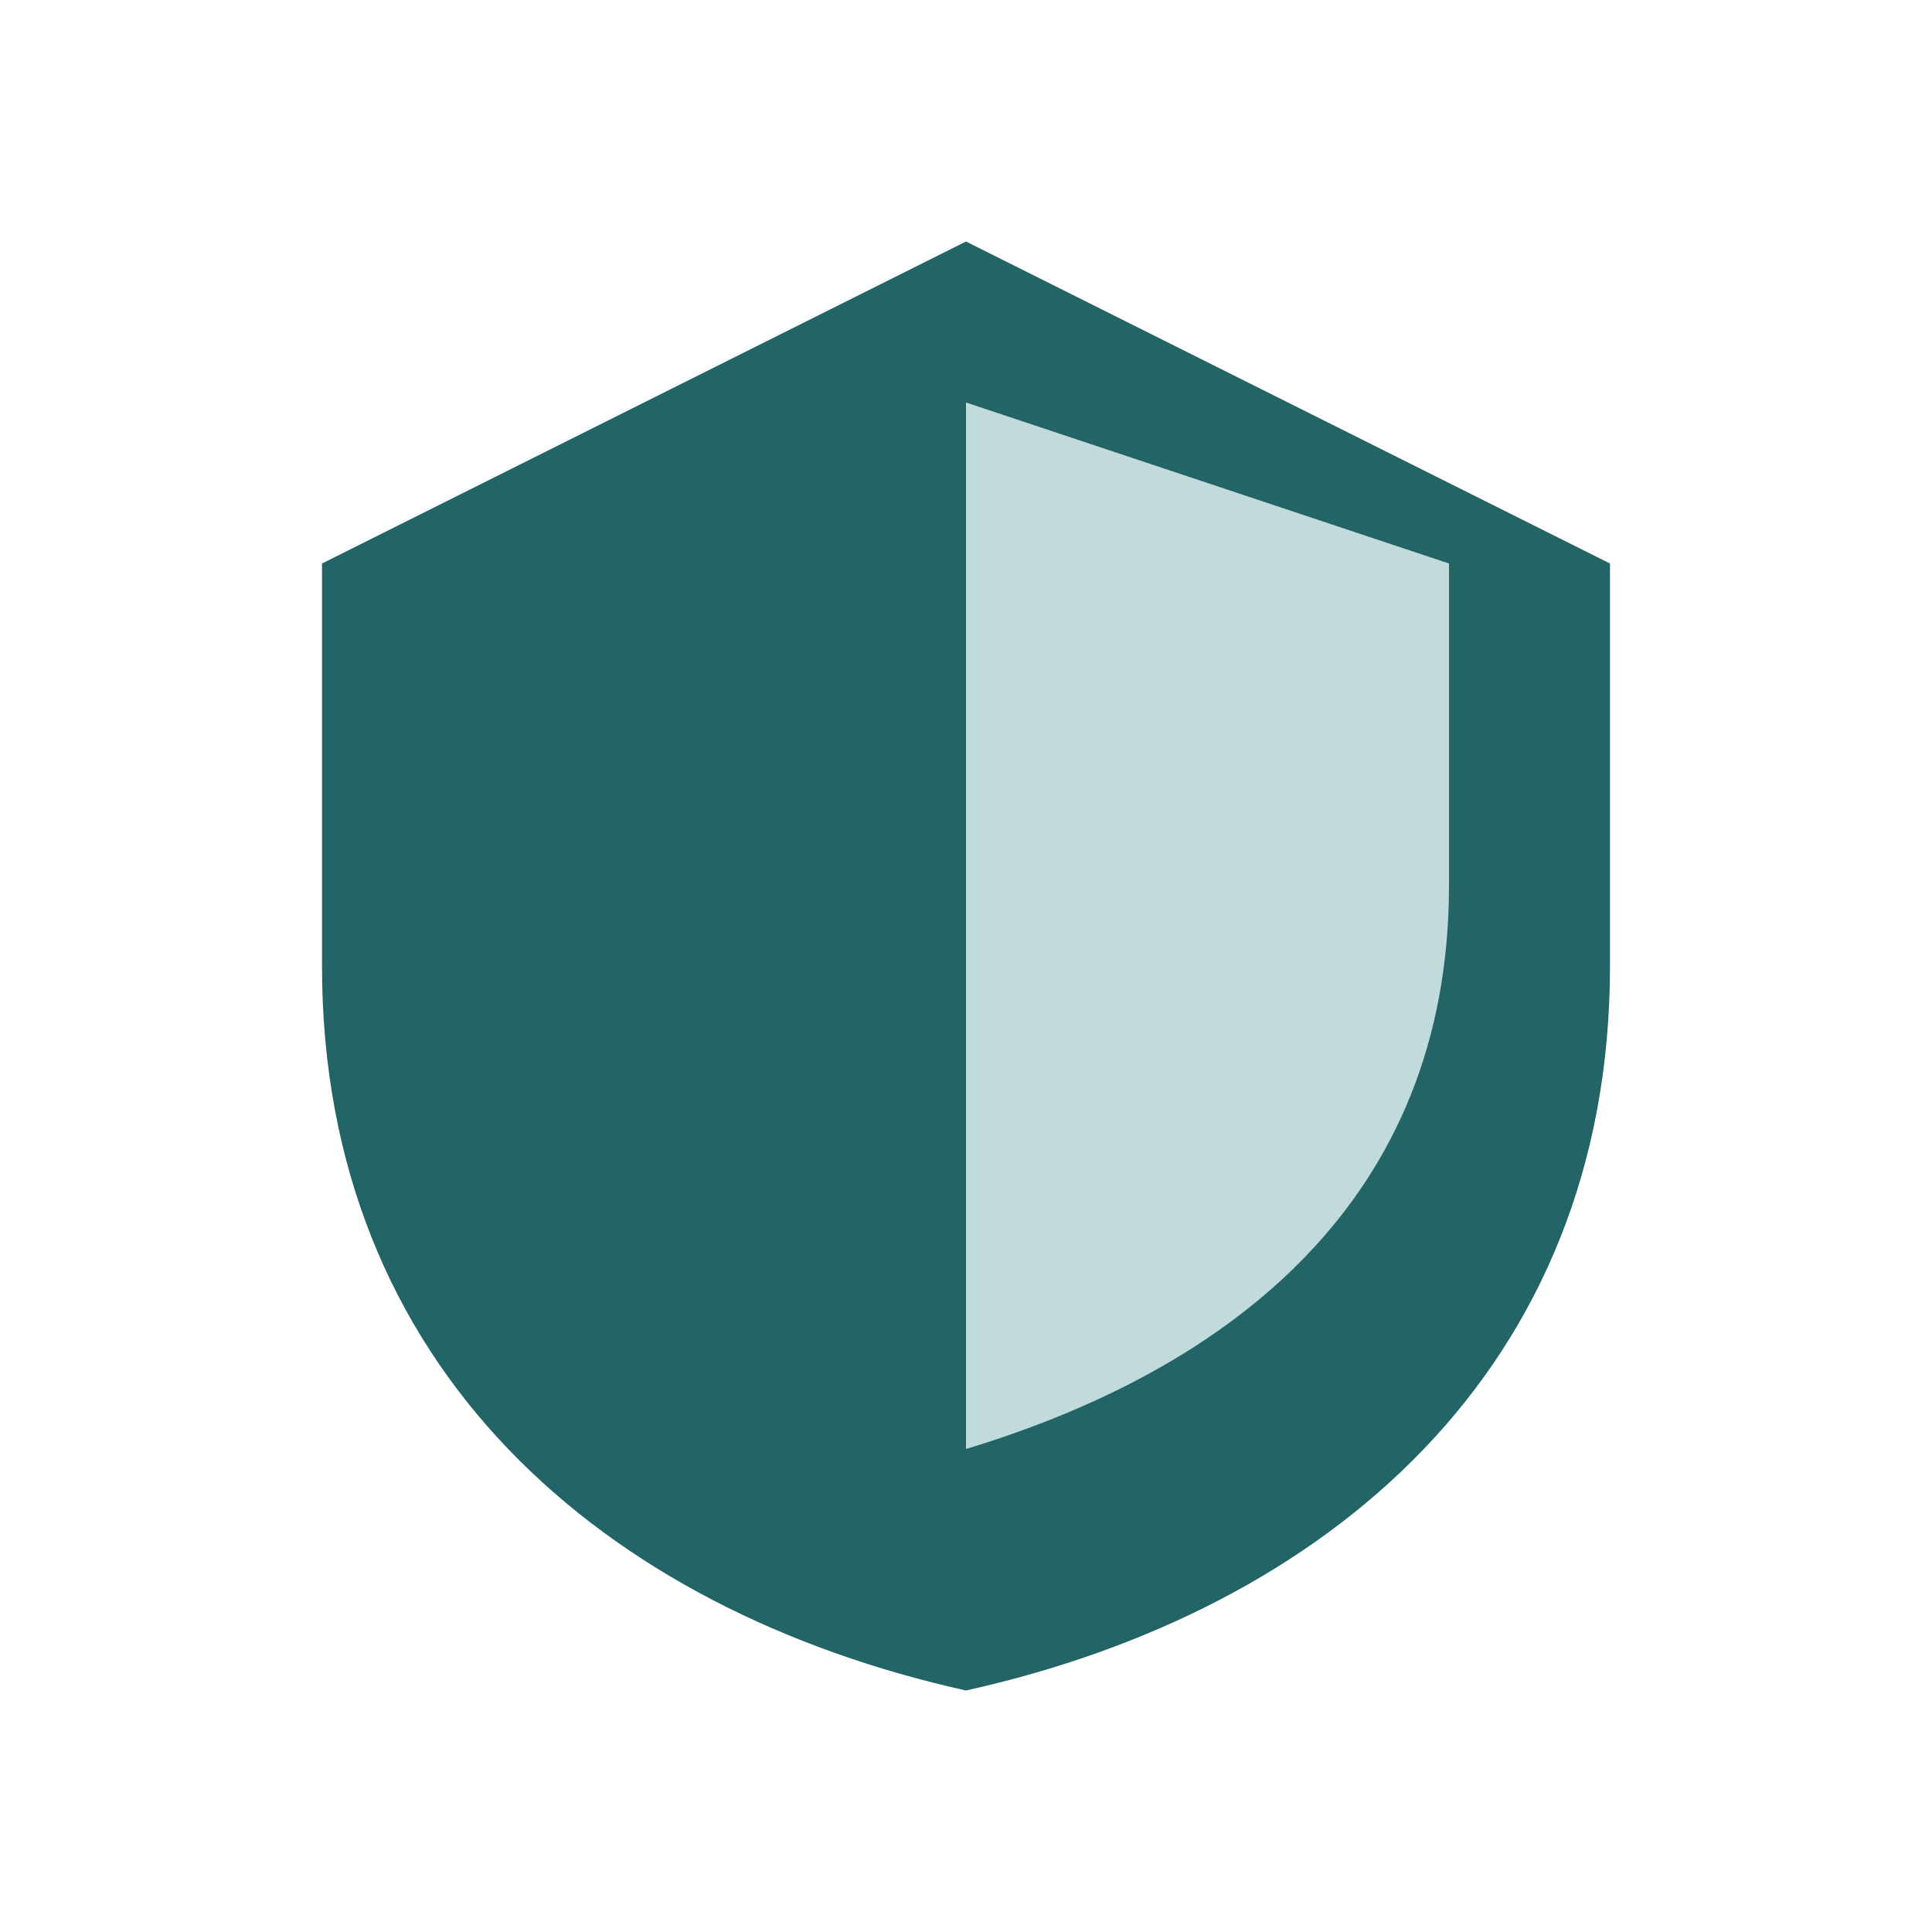
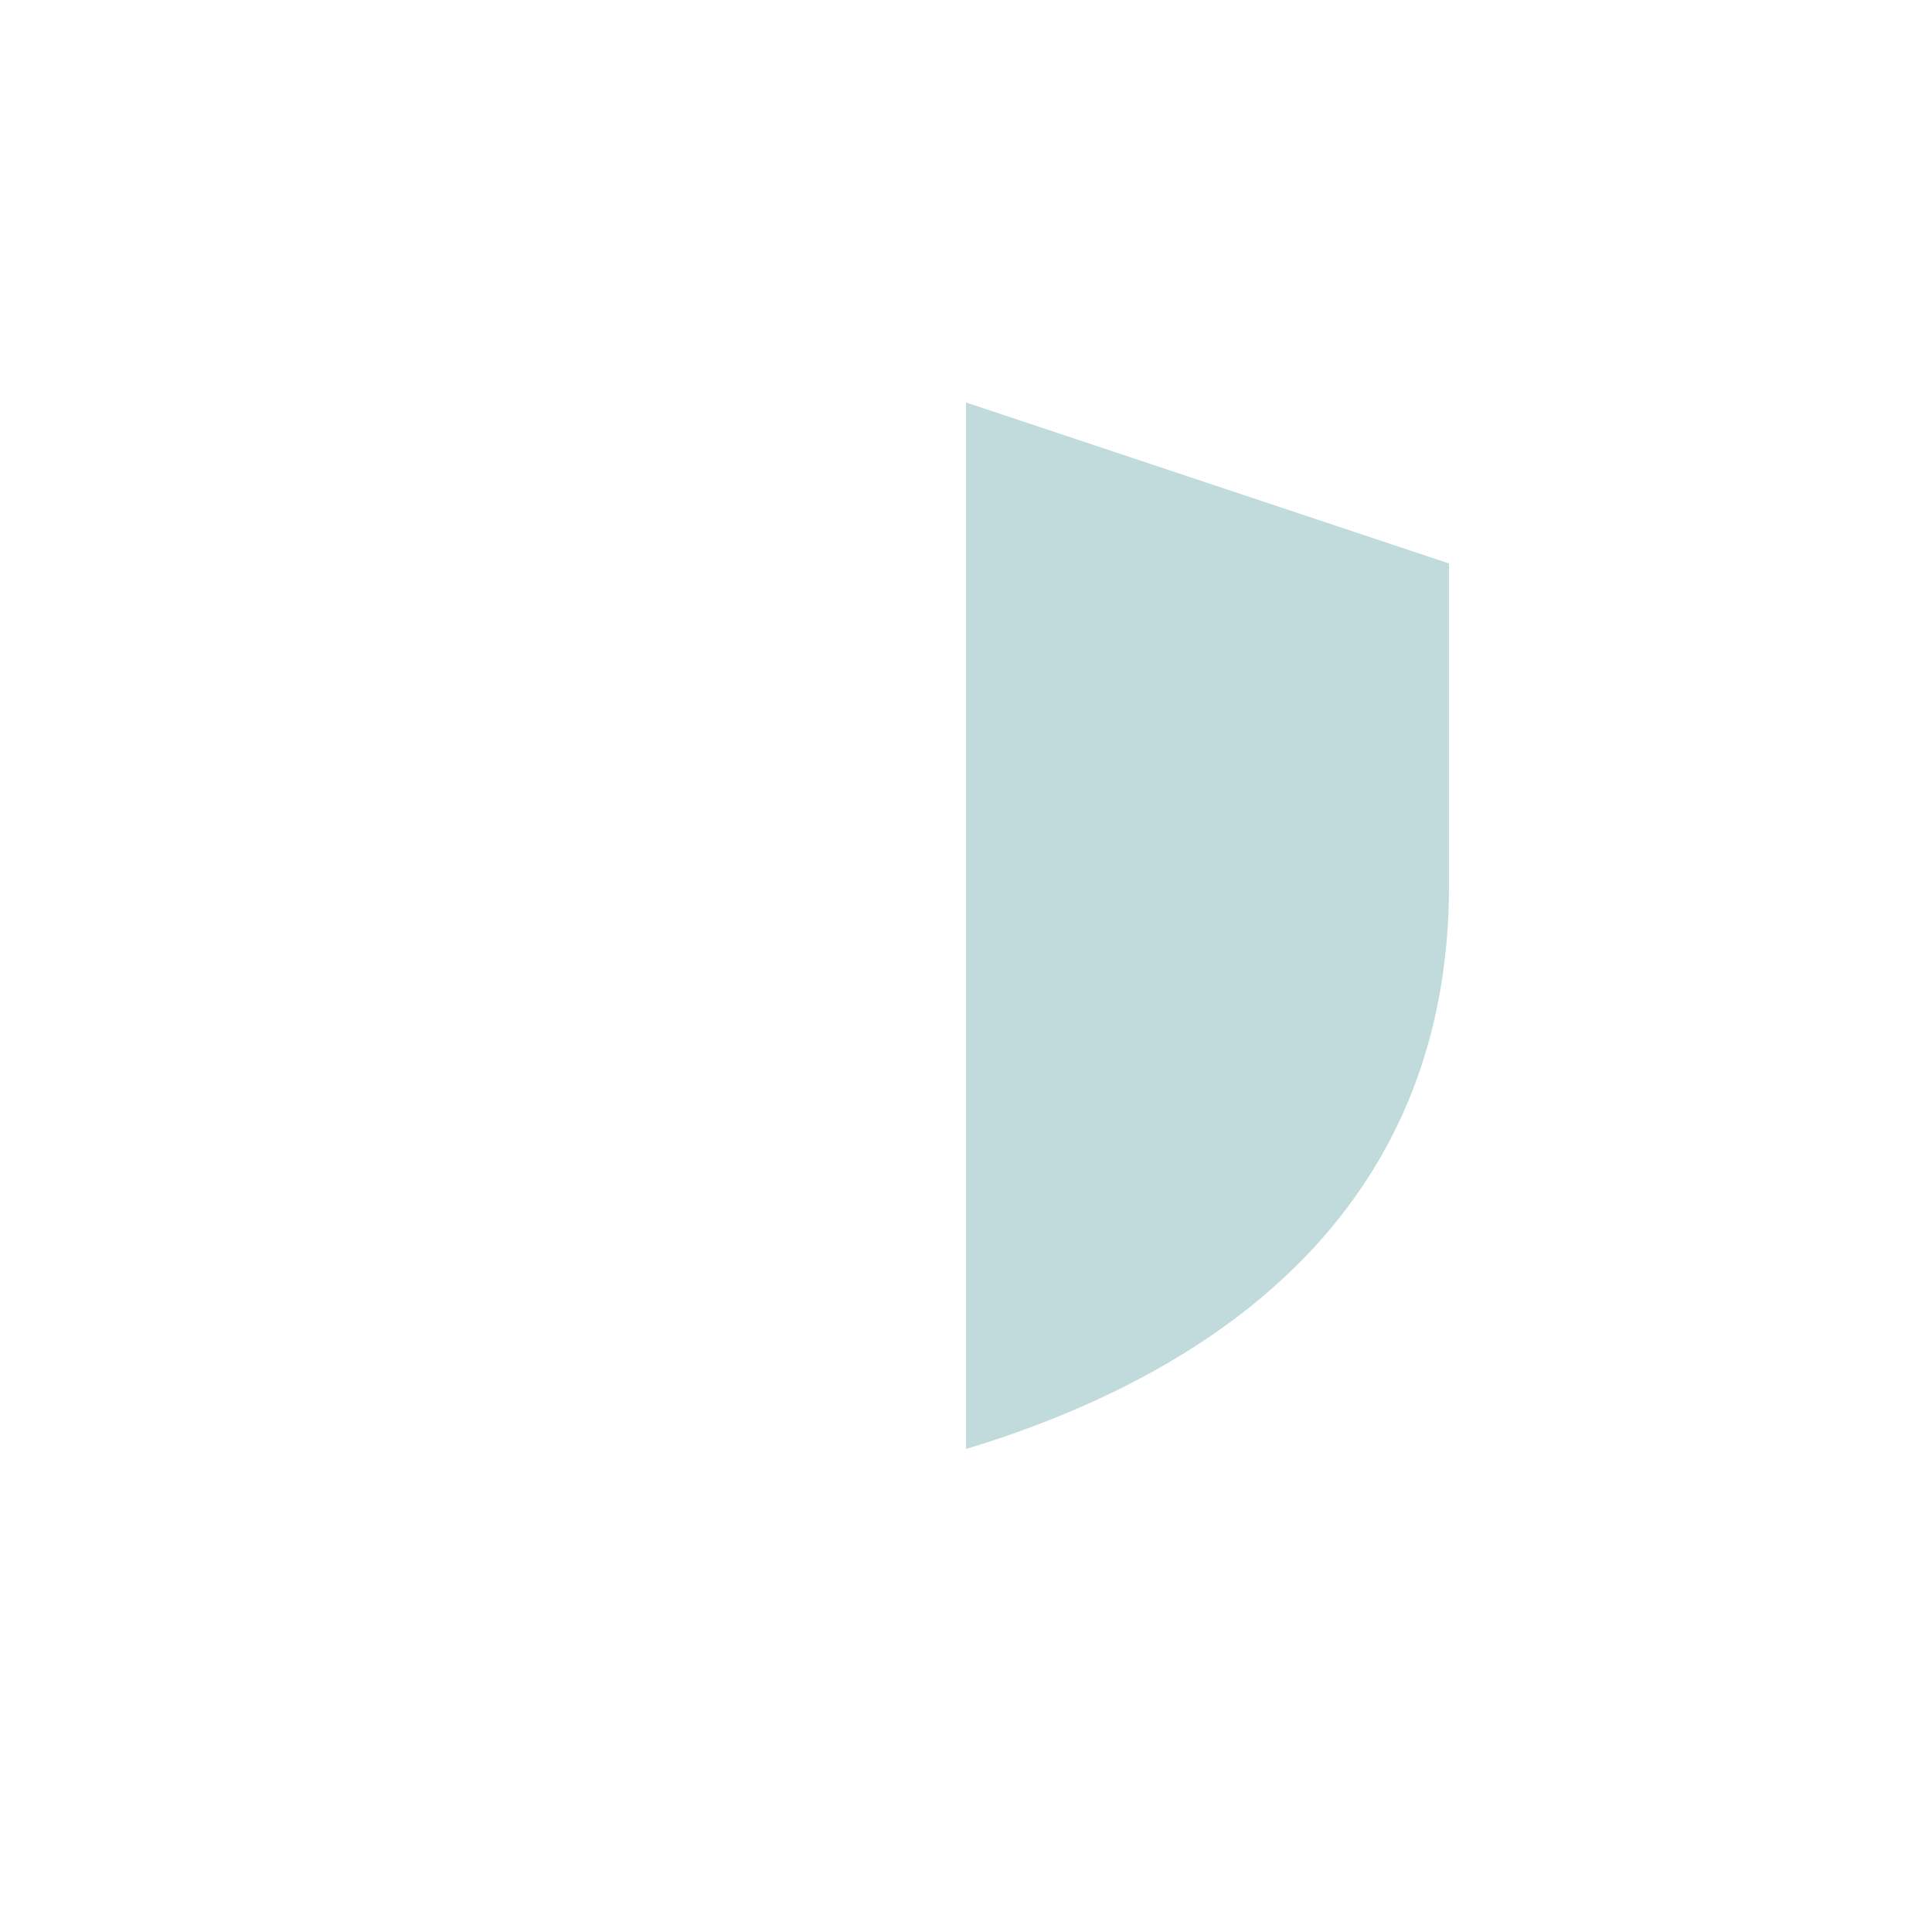
<svg xmlns="http://www.w3.org/2000/svg" width="24" height="24" viewBox="0 0 24 24">
-   <path d="M12 3l8 4v5c0 5-3.5 8-8 9-4.5-1-8-4-8-9V7z" fill="#236466" />
  <path d="M12 5v13c3.3-1 6-3.1 6-7V7z" fill="#C1DADB" />
</svg>